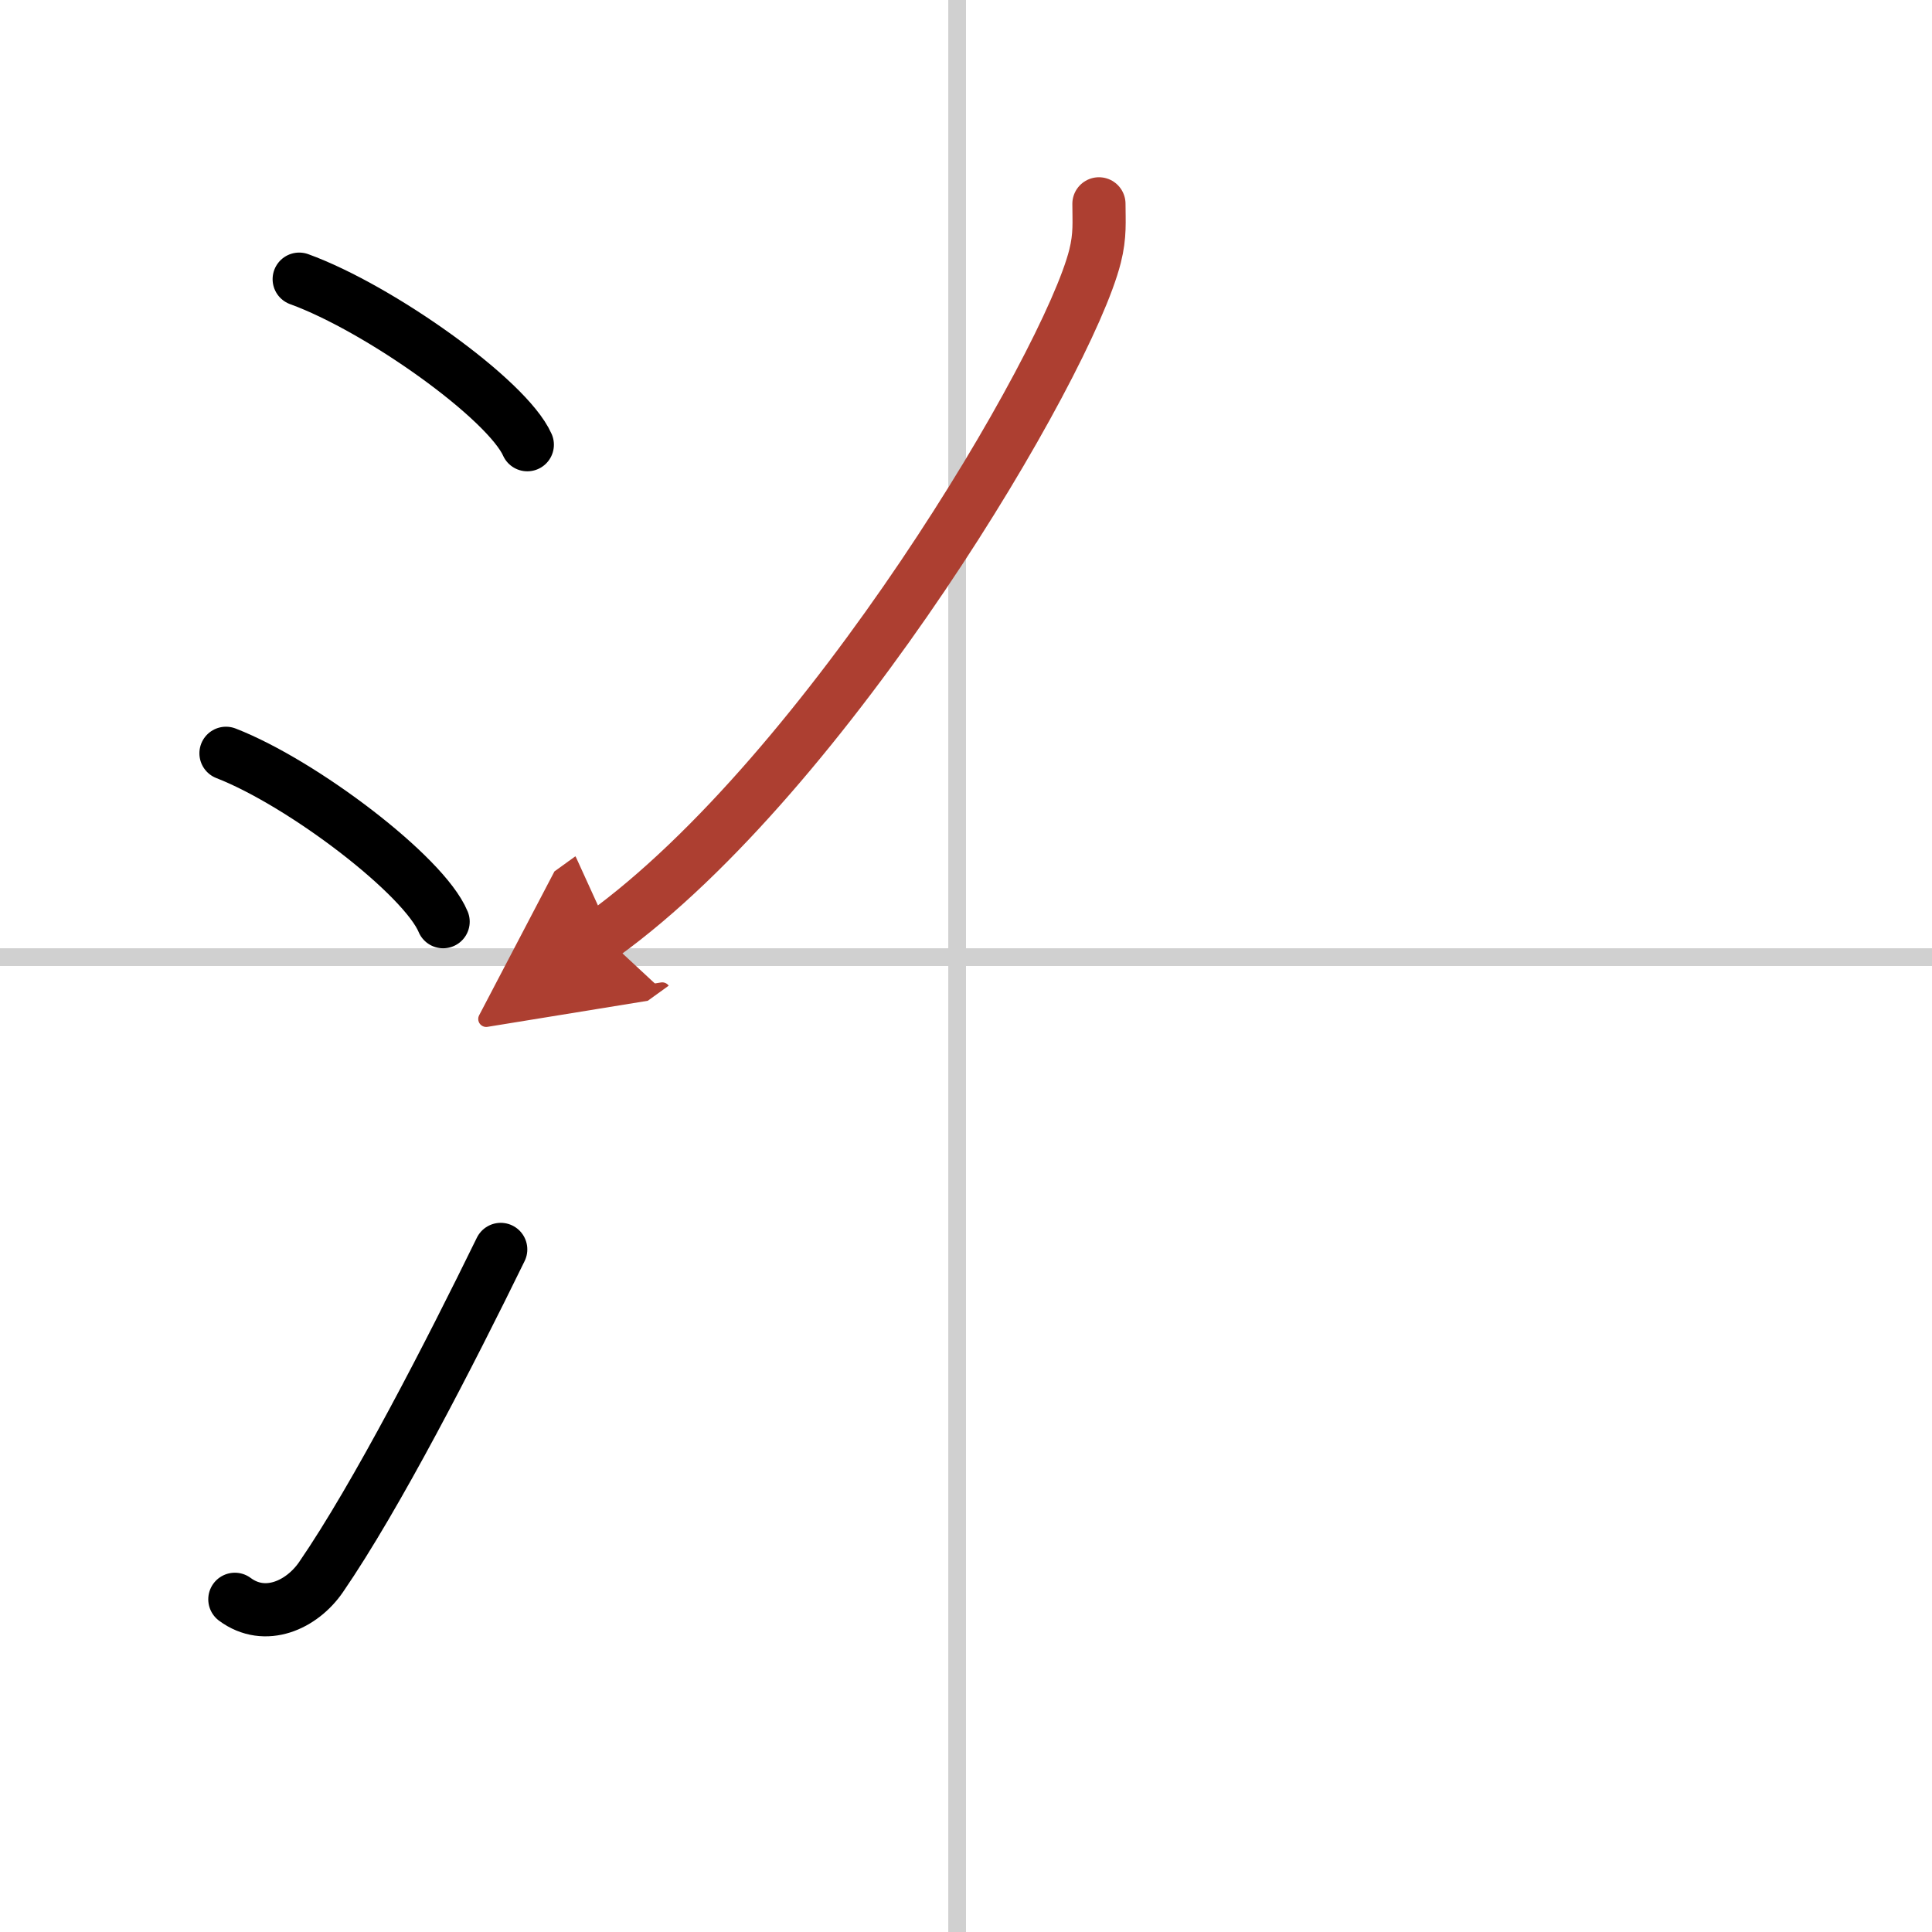
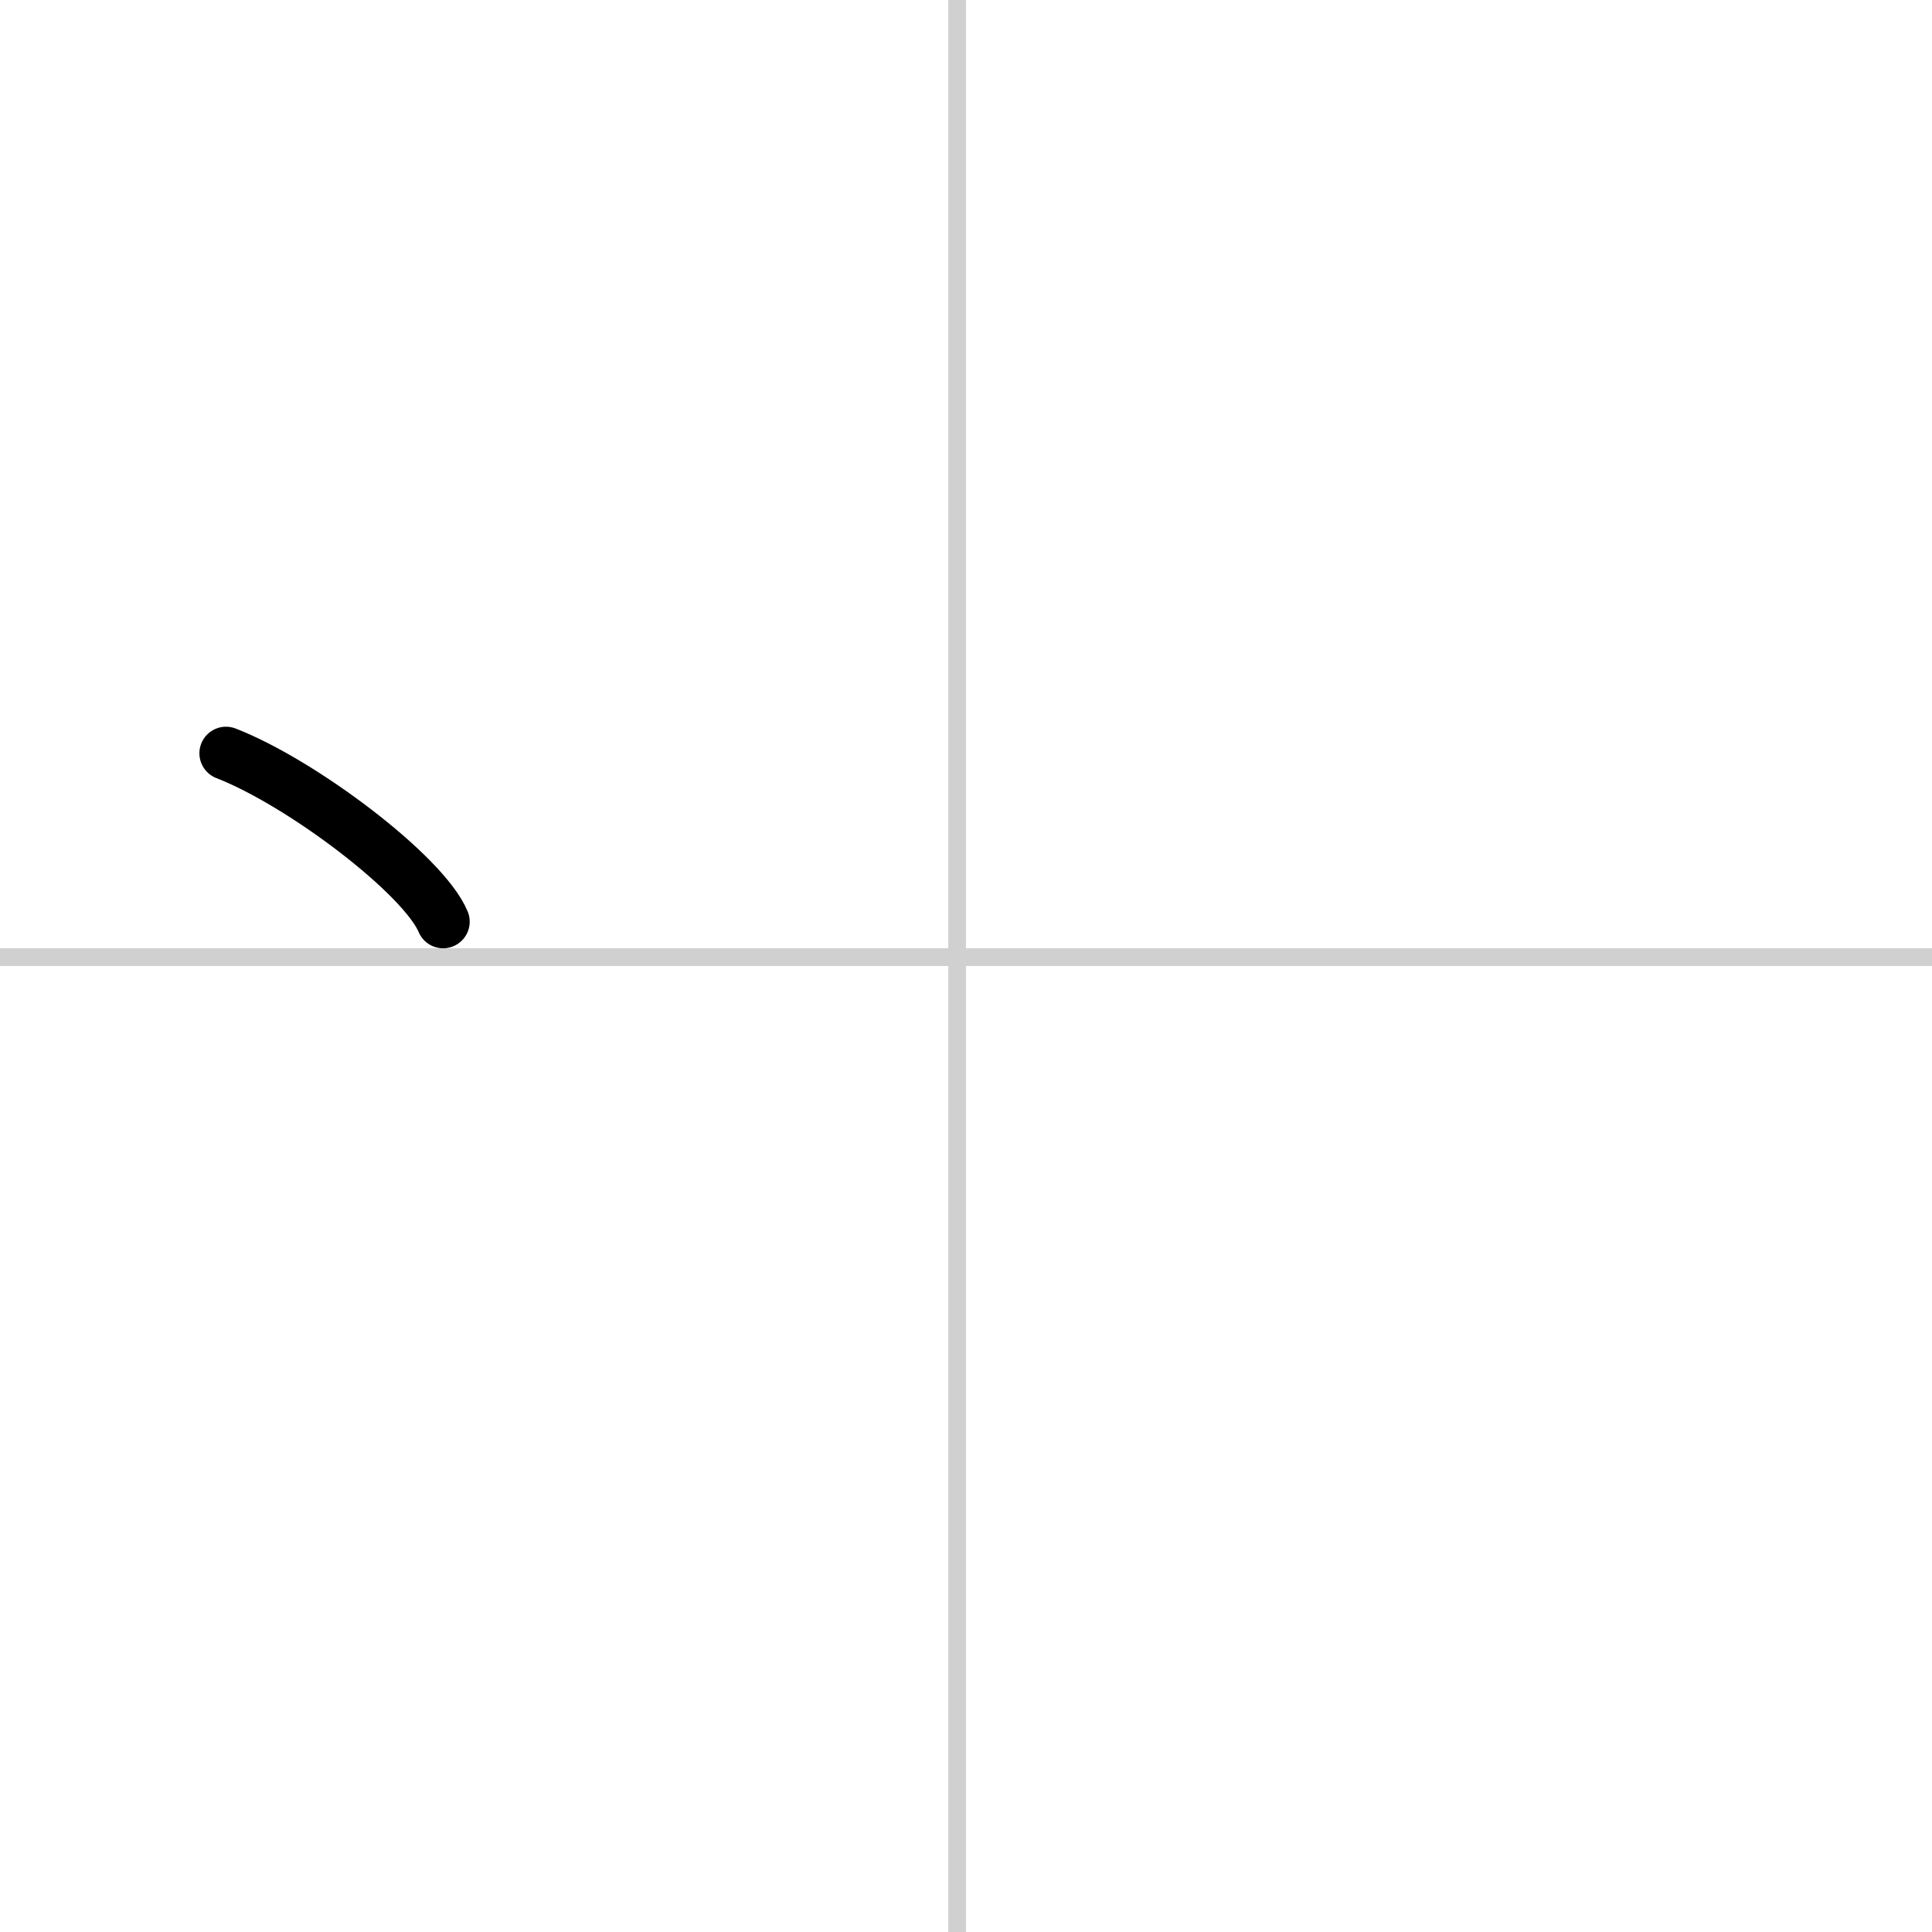
<svg xmlns="http://www.w3.org/2000/svg" width="400" height="400" viewBox="0 0 109 109">
  <defs>
    <marker id="a" markerWidth="4" orient="auto" refX="1" refY="5" viewBox="0 0 10 10">
-       <polyline points="0 0 10 5 0 10 1 5" fill="#ad3f31" stroke="#ad3f31" />
-     </marker>
+       </marker>
  </defs>
  <g fill="none" stroke="#000" stroke-linecap="round" stroke-linejoin="round" stroke-width="3">
    <rect width="100%" height="100%" fill="#fff" stroke="#fff" />
    <line x1="54" x2="54" y2="109" stroke="#d0d0d0" stroke-width="1" />
    <line x2="109" y1="54" y2="54" stroke="#d0d0d0" stroke-width="1" />
-     <path d="m16.88 15.75c4.54 1.65 11.73 6.78 12.87 9.34" />
    <path d="M12.75,42.5C17.07,44.18,23.92,49.39,25,52" />
-     <path d="m13.25 90.23c1.71 1.27 3.78 0.32 4.86-1.25 3.14-4.57 7.29-12.66 10.14-18.49" />
-     <path d="M62,11.5c0,0.99,0.08,1.77-0.22,2.96C60.22,20.64,46.67,43.61,34,52.75" marker-end="url(#a)" stroke="#ad3f31" />
  </g>
</svg>